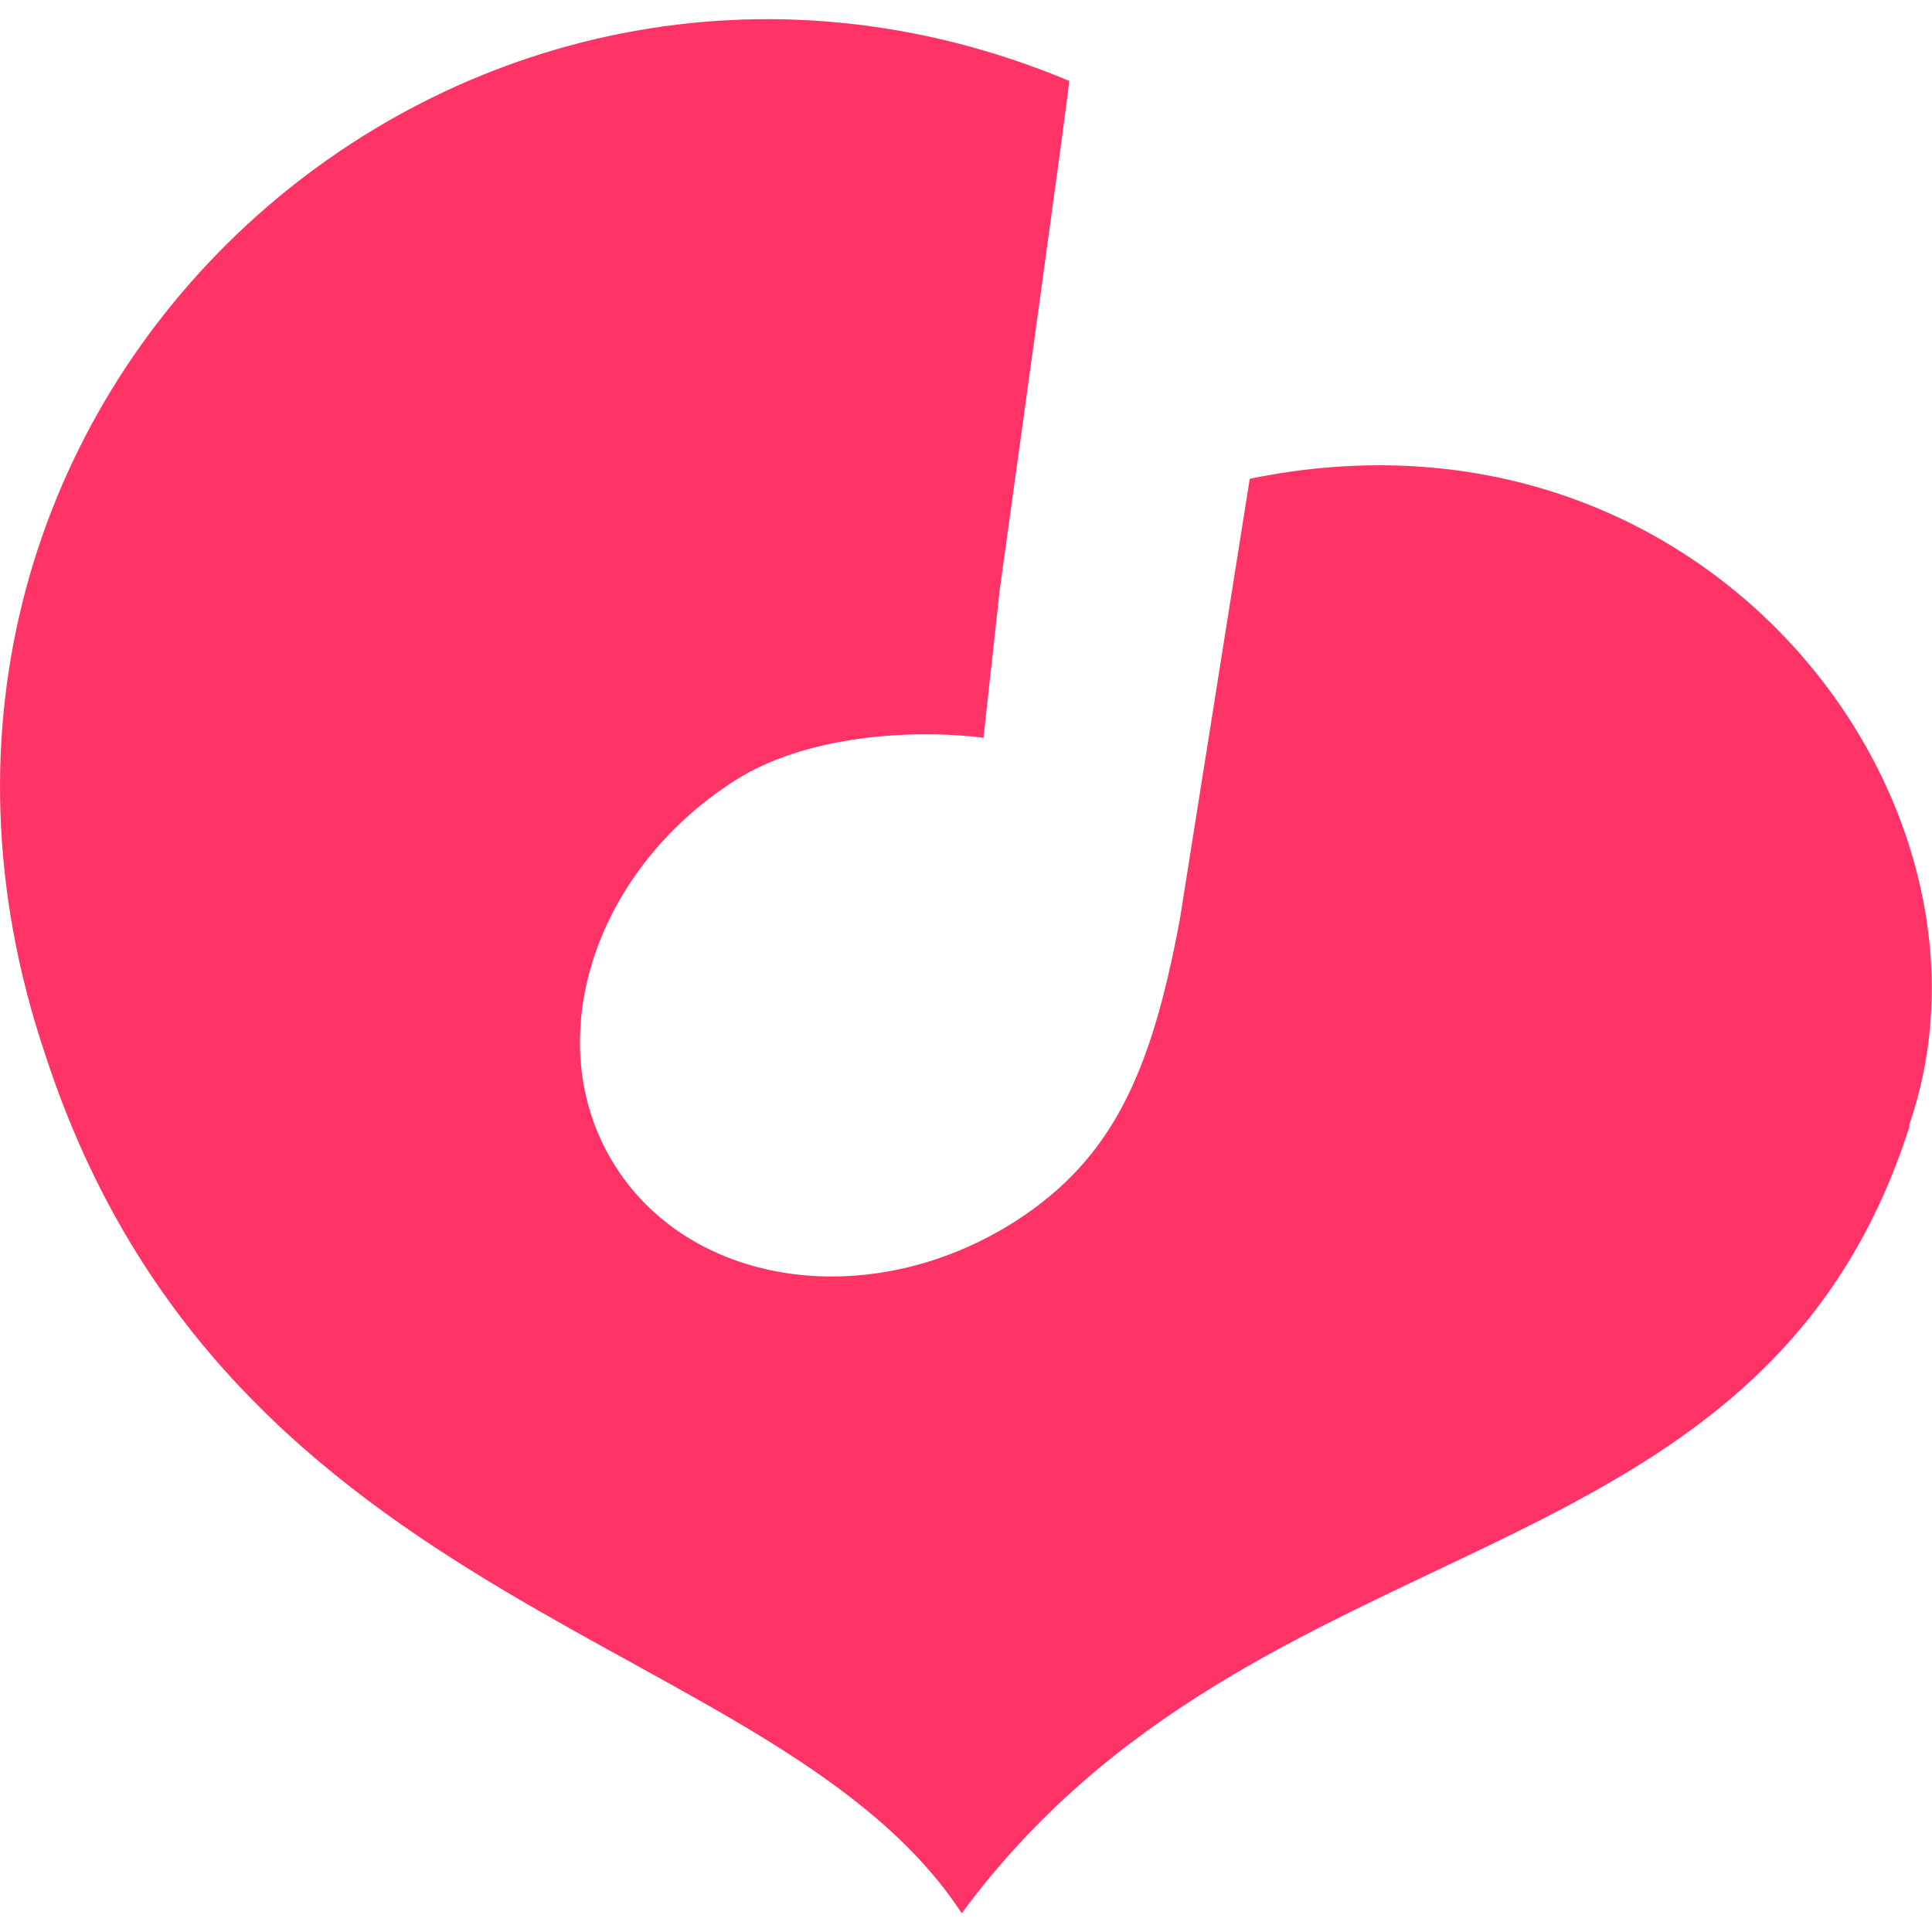
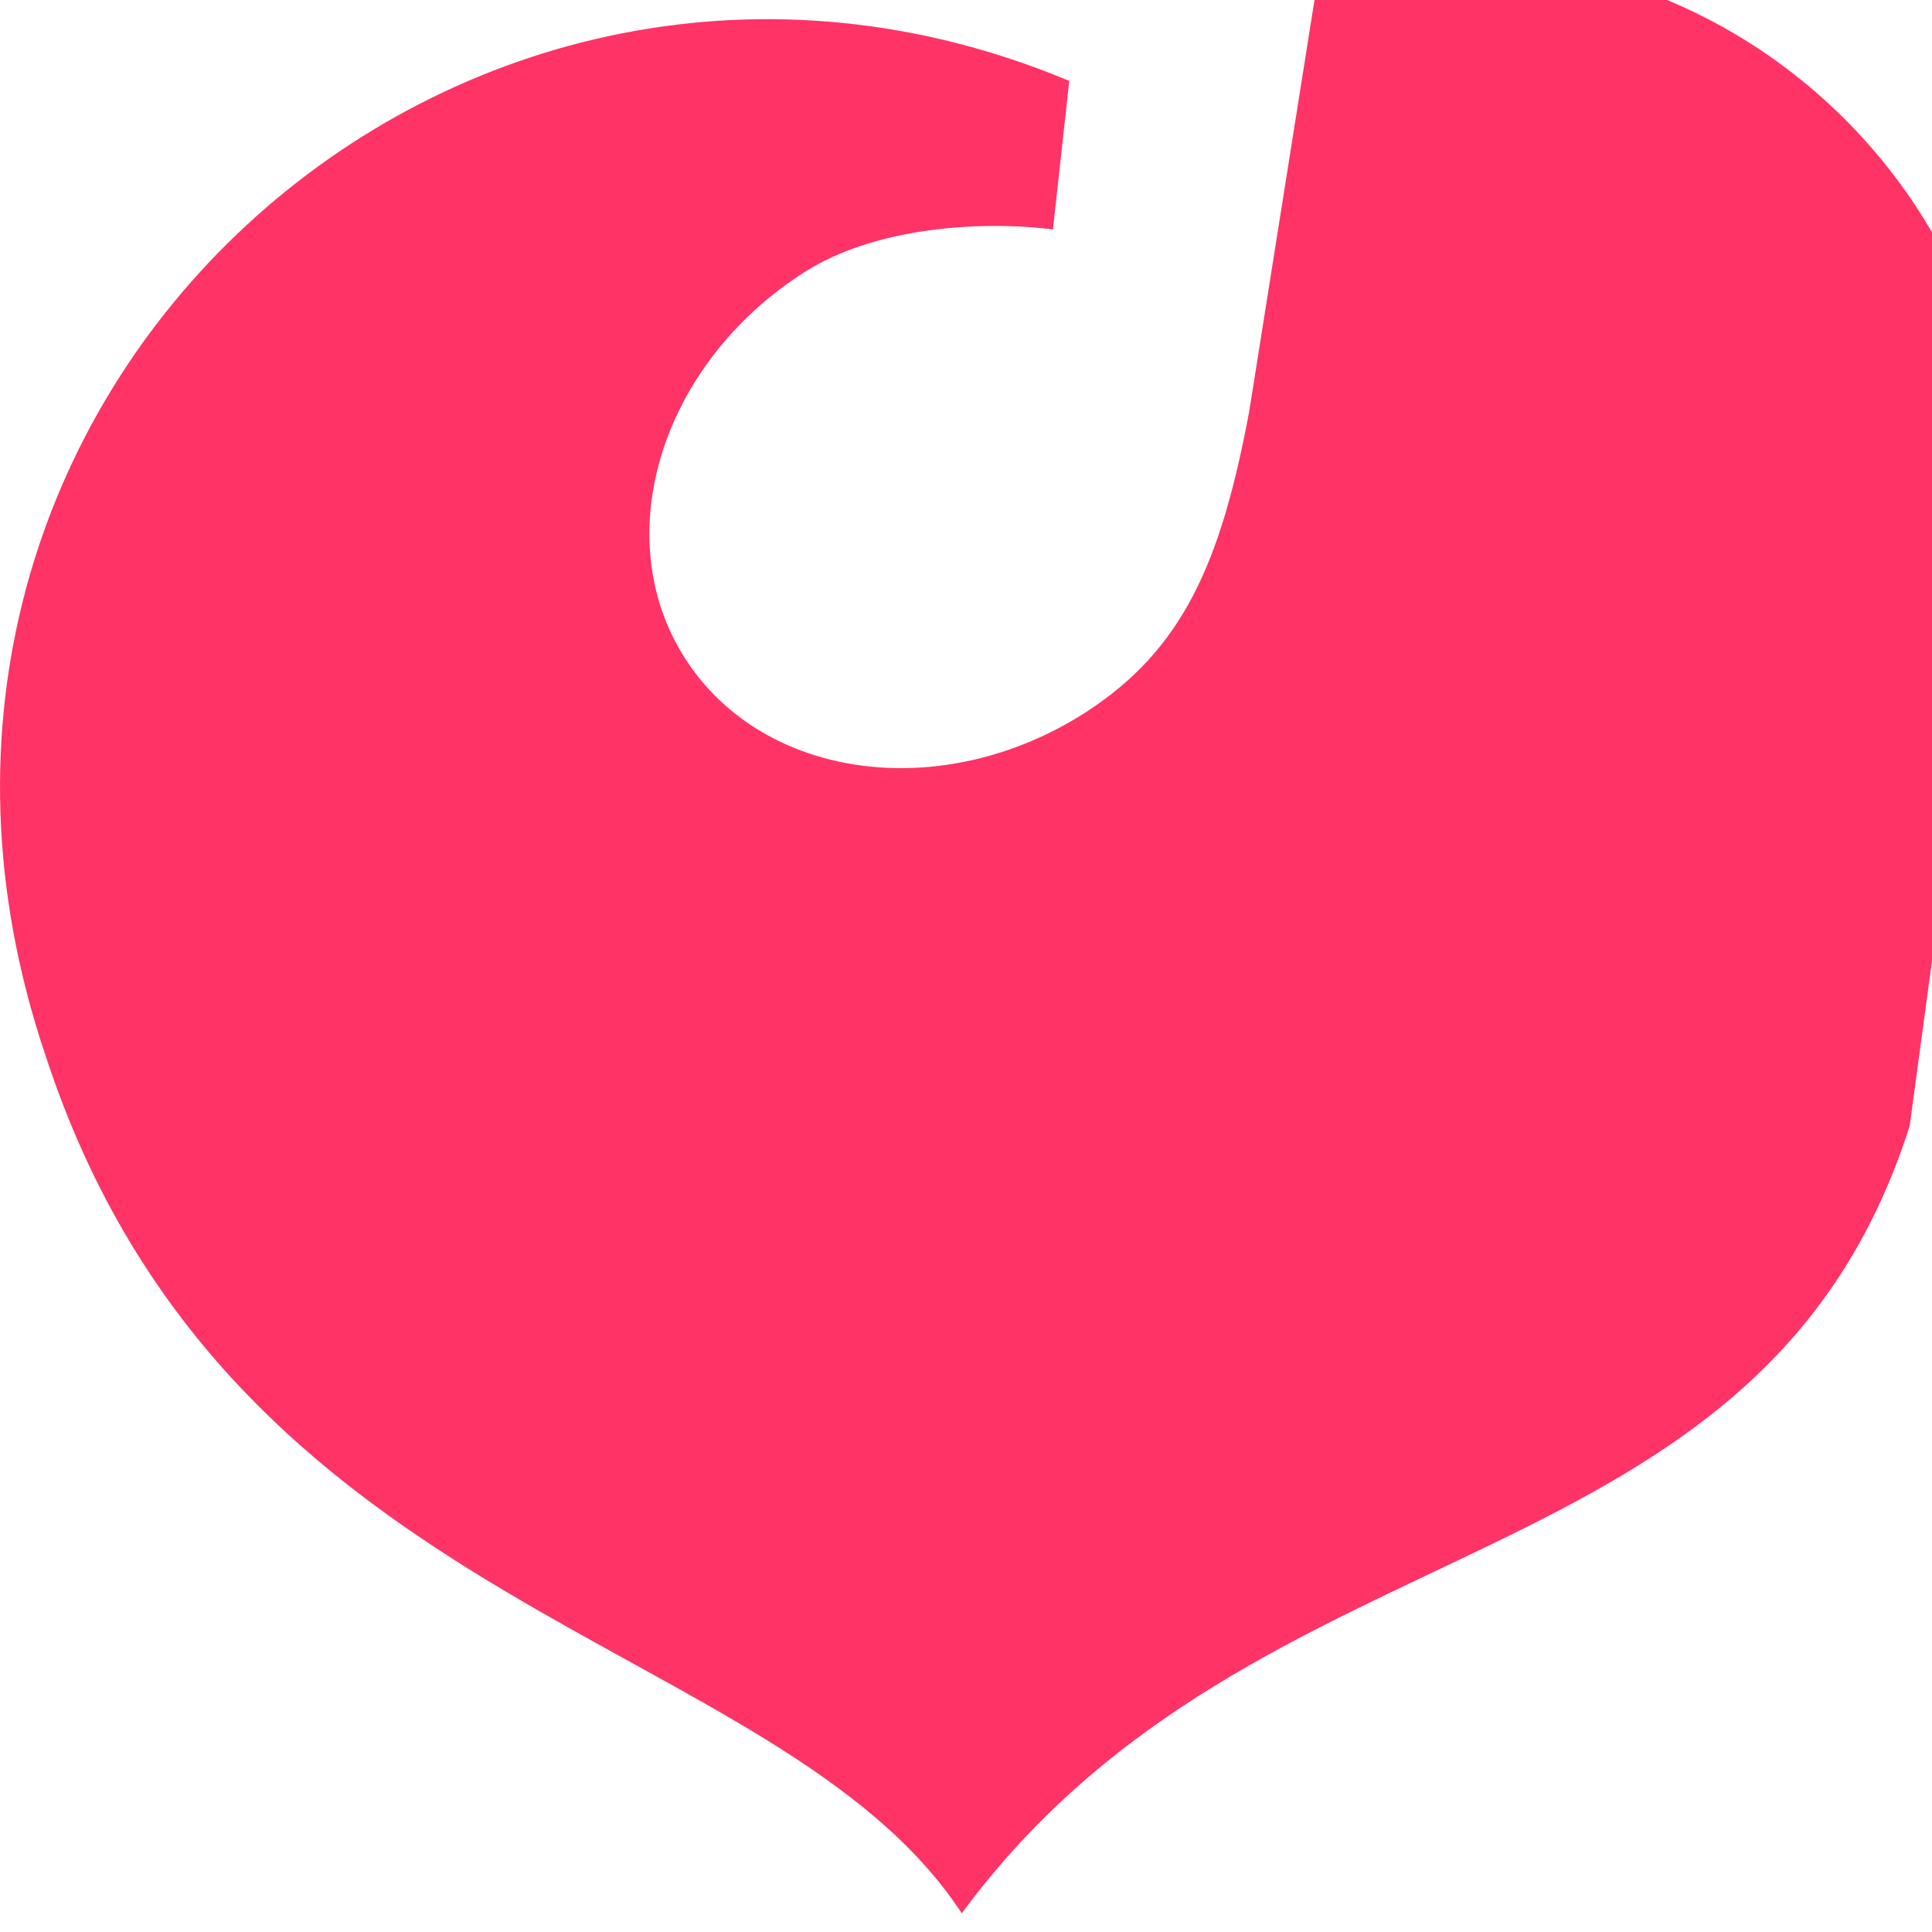
<svg xmlns="http://www.w3.org/2000/svg" id="_Слой_1" data-name=" Слой 1" viewBox="0 0 32 32">
  <defs>
    <style> .cls-1 { fill: #f36; } </style>
  </defs>
-   <path class="cls-1" d="M31.63,18.65c-2.48,7.78-10.78,6.36-15.7,13.04-3.04-4.64-12.14-4.89-15.18-14.22C-2.94,6.54,7.67-2.86,17.71,1.34c.02,0-1.15,8.42-1.15,8.42l-.27,2.46c-1.19-.15-2.95-.04-4.12.71-2.38,1.52-3.26,4.39-1.97,6.4s4.26,2.41,6.63.89c1.61-1.04,2.24-2.47,2.71-4.98l1.16-7.31c7.58-1.56,12.77,5.37,10.92,10.71h0Z" />
+   <path class="cls-1" d="M31.63,18.65c-2.48,7.78-10.78,6.36-15.7,13.04-3.04-4.64-12.14-4.89-15.18-14.22C-2.94,6.54,7.67-2.86,17.71,1.34l-.27,2.46c-1.19-.15-2.95-.04-4.12.71-2.38,1.52-3.26,4.39-1.97,6.4s4.26,2.41,6.63.89c1.61-1.04,2.24-2.47,2.71-4.98l1.16-7.31c7.58-1.56,12.77,5.37,10.92,10.71h0Z" />
</svg>